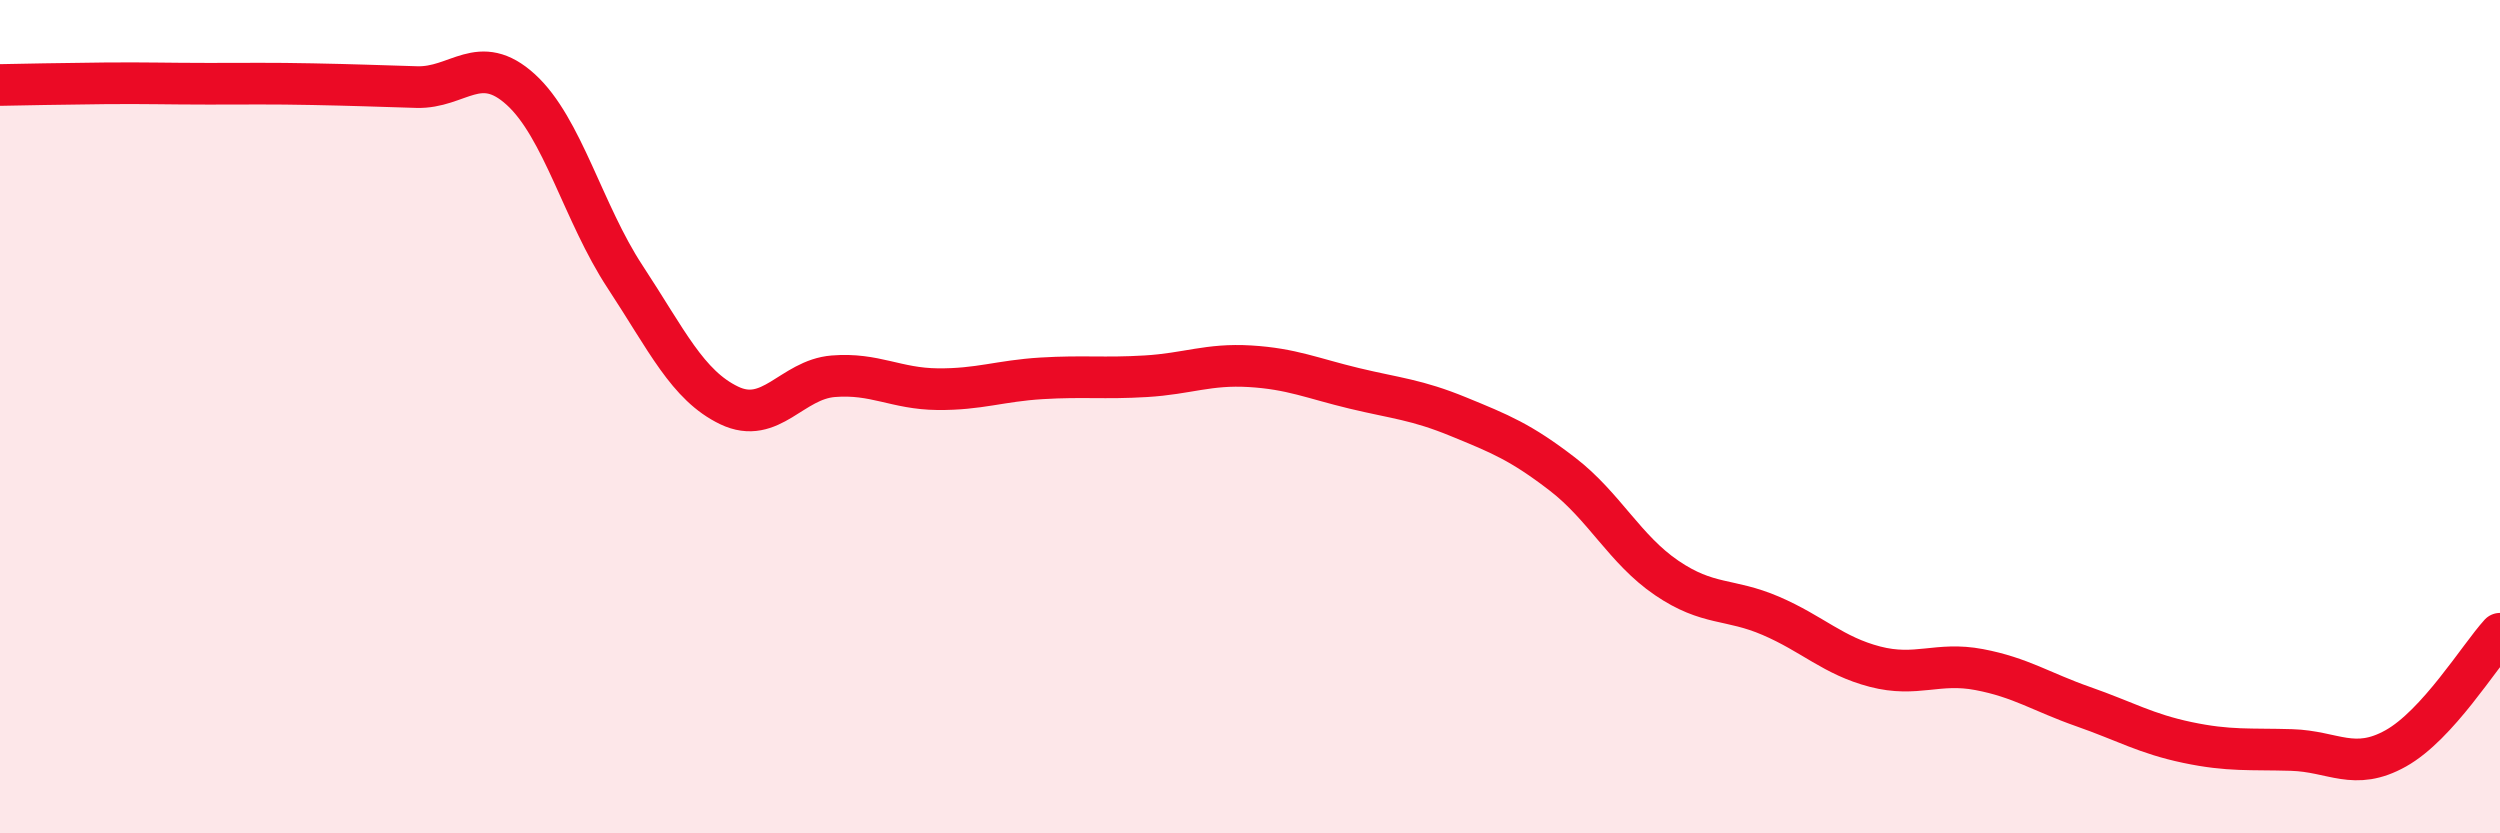
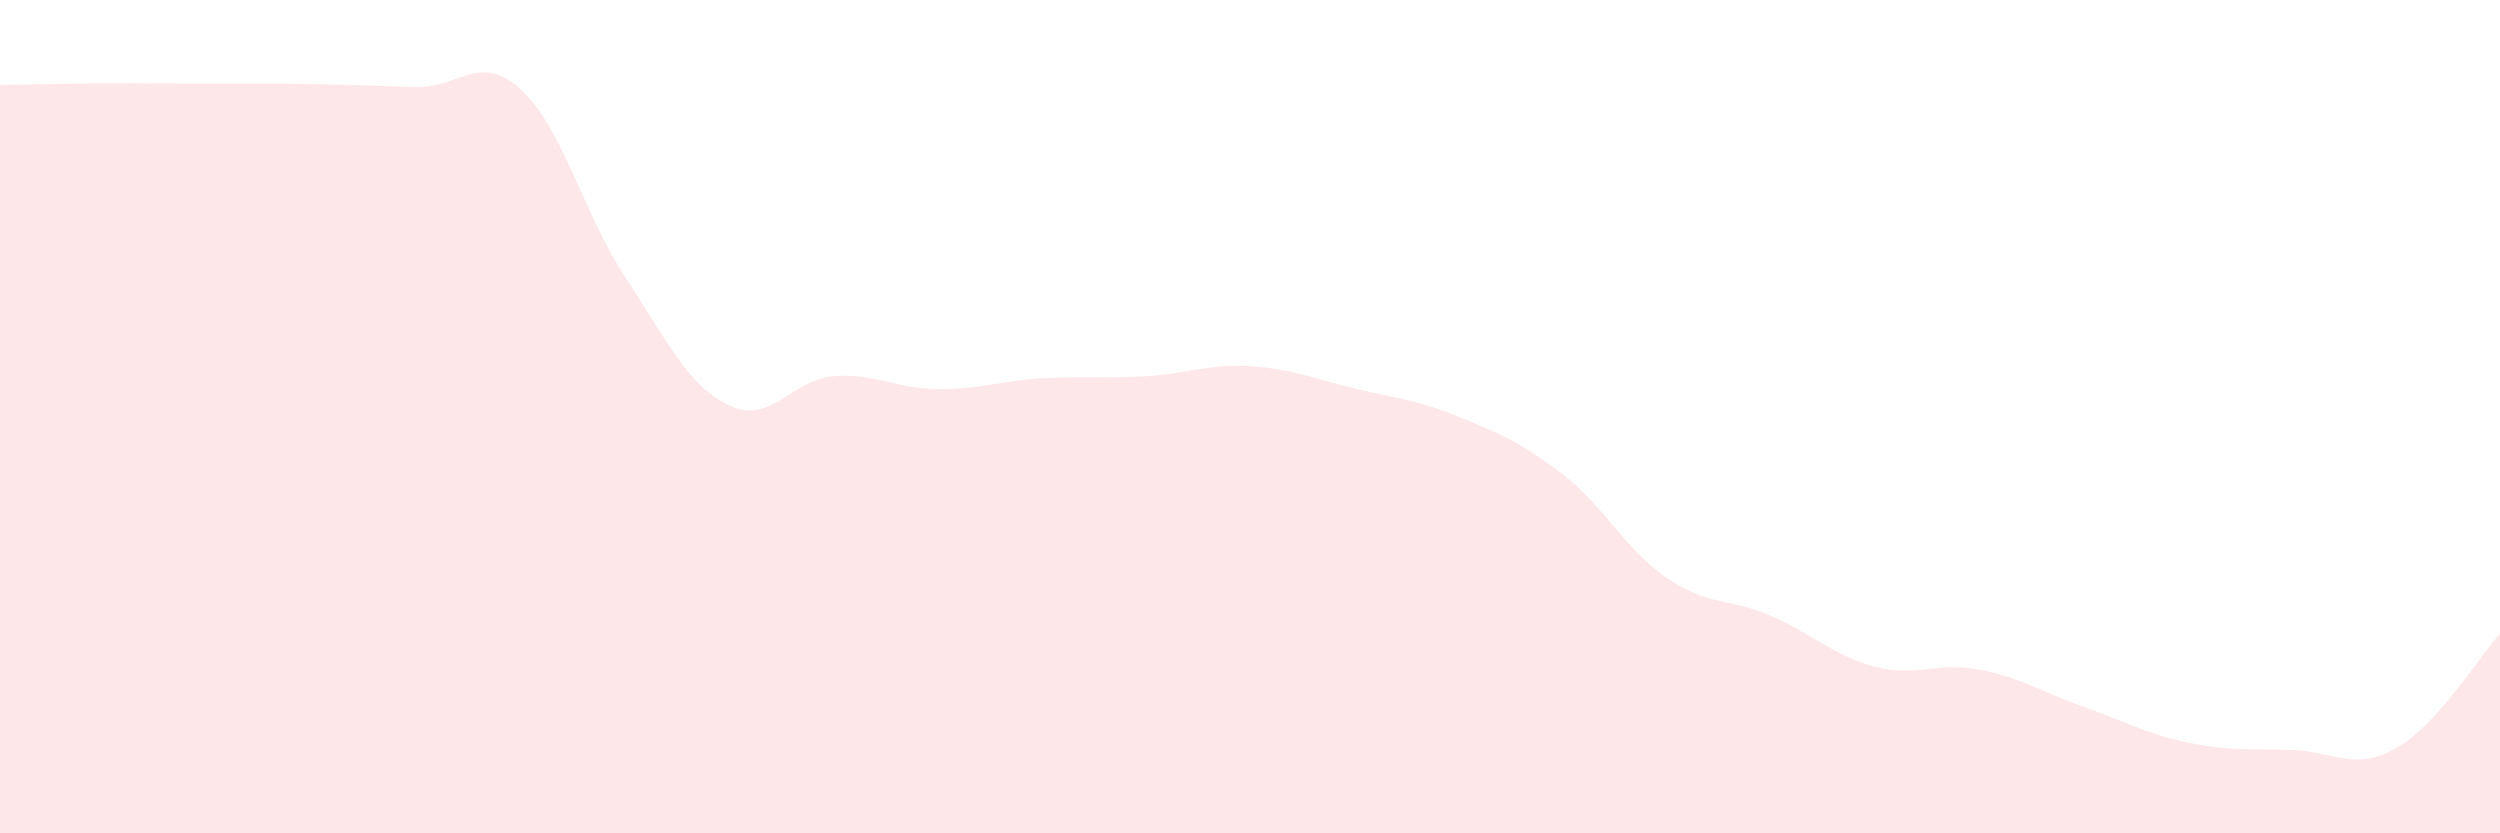
<svg xmlns="http://www.w3.org/2000/svg" width="60" height="20" viewBox="0 0 60 20">
  <path d="M 0,2.04 C 0.5,2.03 1.5,2.01 2.5,2 C 3.5,1.99 4,2.01 5,2.01 C 6,2.01 6.5,2 7.5,2.02 C 8.5,2.04 9,2.06 10,2.09 C 11,2.12 11.5,1.24 12.5,2.15 C 13.5,3.06 14,5.12 15,6.64 C 16,8.16 16.5,9.25 17.5,9.73 C 18.5,10.21 19,9.11 20,9.03 C 21,8.95 21.5,9.33 22.5,9.34 C 23.5,9.35 24,9.14 25,9.08 C 26,9.02 26.5,9.09 27.5,9.03 C 28.5,8.97 29,8.73 30,8.79 C 31,8.85 31.5,9.08 32.5,9.32 C 33.5,9.56 34,9.59 35,10 C 36,10.41 36.5,10.61 37.5,11.38 C 38.5,12.15 39,13.19 40,13.87 C 41,14.55 41.5,14.35 42.5,14.78 C 43.5,15.21 44,15.74 45,16 C 46,16.26 46.5,15.88 47.5,16.07 C 48.5,16.26 49,16.61 50,16.96 C 51,17.31 51.5,17.61 52.5,17.82 C 53.5,18.03 54,17.97 55,18 C 56,18.03 56.5,18.52 57.5,17.96 C 58.5,17.4 59.5,15.76 60,15.21L60 20L0 20Z" fill="#EB0A25" opacity="0.1" stroke-linecap="round" stroke-linejoin="round" />
-   <path d="M 0,2.04 C 0.5,2.03 1.5,2.01 2.5,2 C 3.5,1.99 4,2.01 5,2.01 C 6,2.01 6.5,2 7.5,2.02 C 8.5,2.04 9,2.06 10,2.09 C 11,2.12 11.5,1.24 12.5,2.15 C 13.5,3.06 14,5.12 15,6.64 C 16,8.16 16.5,9.25 17.5,9.73 C 18.5,10.21 19,9.11 20,9.03 C 21,8.95 21.5,9.33 22.5,9.34 C 23.5,9.35 24,9.14 25,9.08 C 26,9.02 26.5,9.09 27.5,9.03 C 28.5,8.97 29,8.73 30,8.79 C 31,8.85 31.5,9.08 32.5,9.32 C 33.5,9.56 34,9.59 35,10 C 36,10.41 36.5,10.61 37.5,11.38 C 38.5,12.15 39,13.19 40,13.87 C 41,14.55 41.5,14.35 42.5,14.78 C 43.5,15.21 44,15.74 45,16 C 46,16.26 46.5,15.88 47.5,16.07 C 48.5,16.26 49,16.61 50,16.96 C 51,17.31 51.5,17.61 52.5,17.82 C 53.5,18.03 54,17.97 55,18 C 56,18.03 56.5,18.52 57.5,17.96 C 58.5,17.4 59.5,15.76 60,15.21" stroke="#EB0A25" stroke-width="1" fill="none" stroke-linecap="round" stroke-linejoin="round" />
</svg>